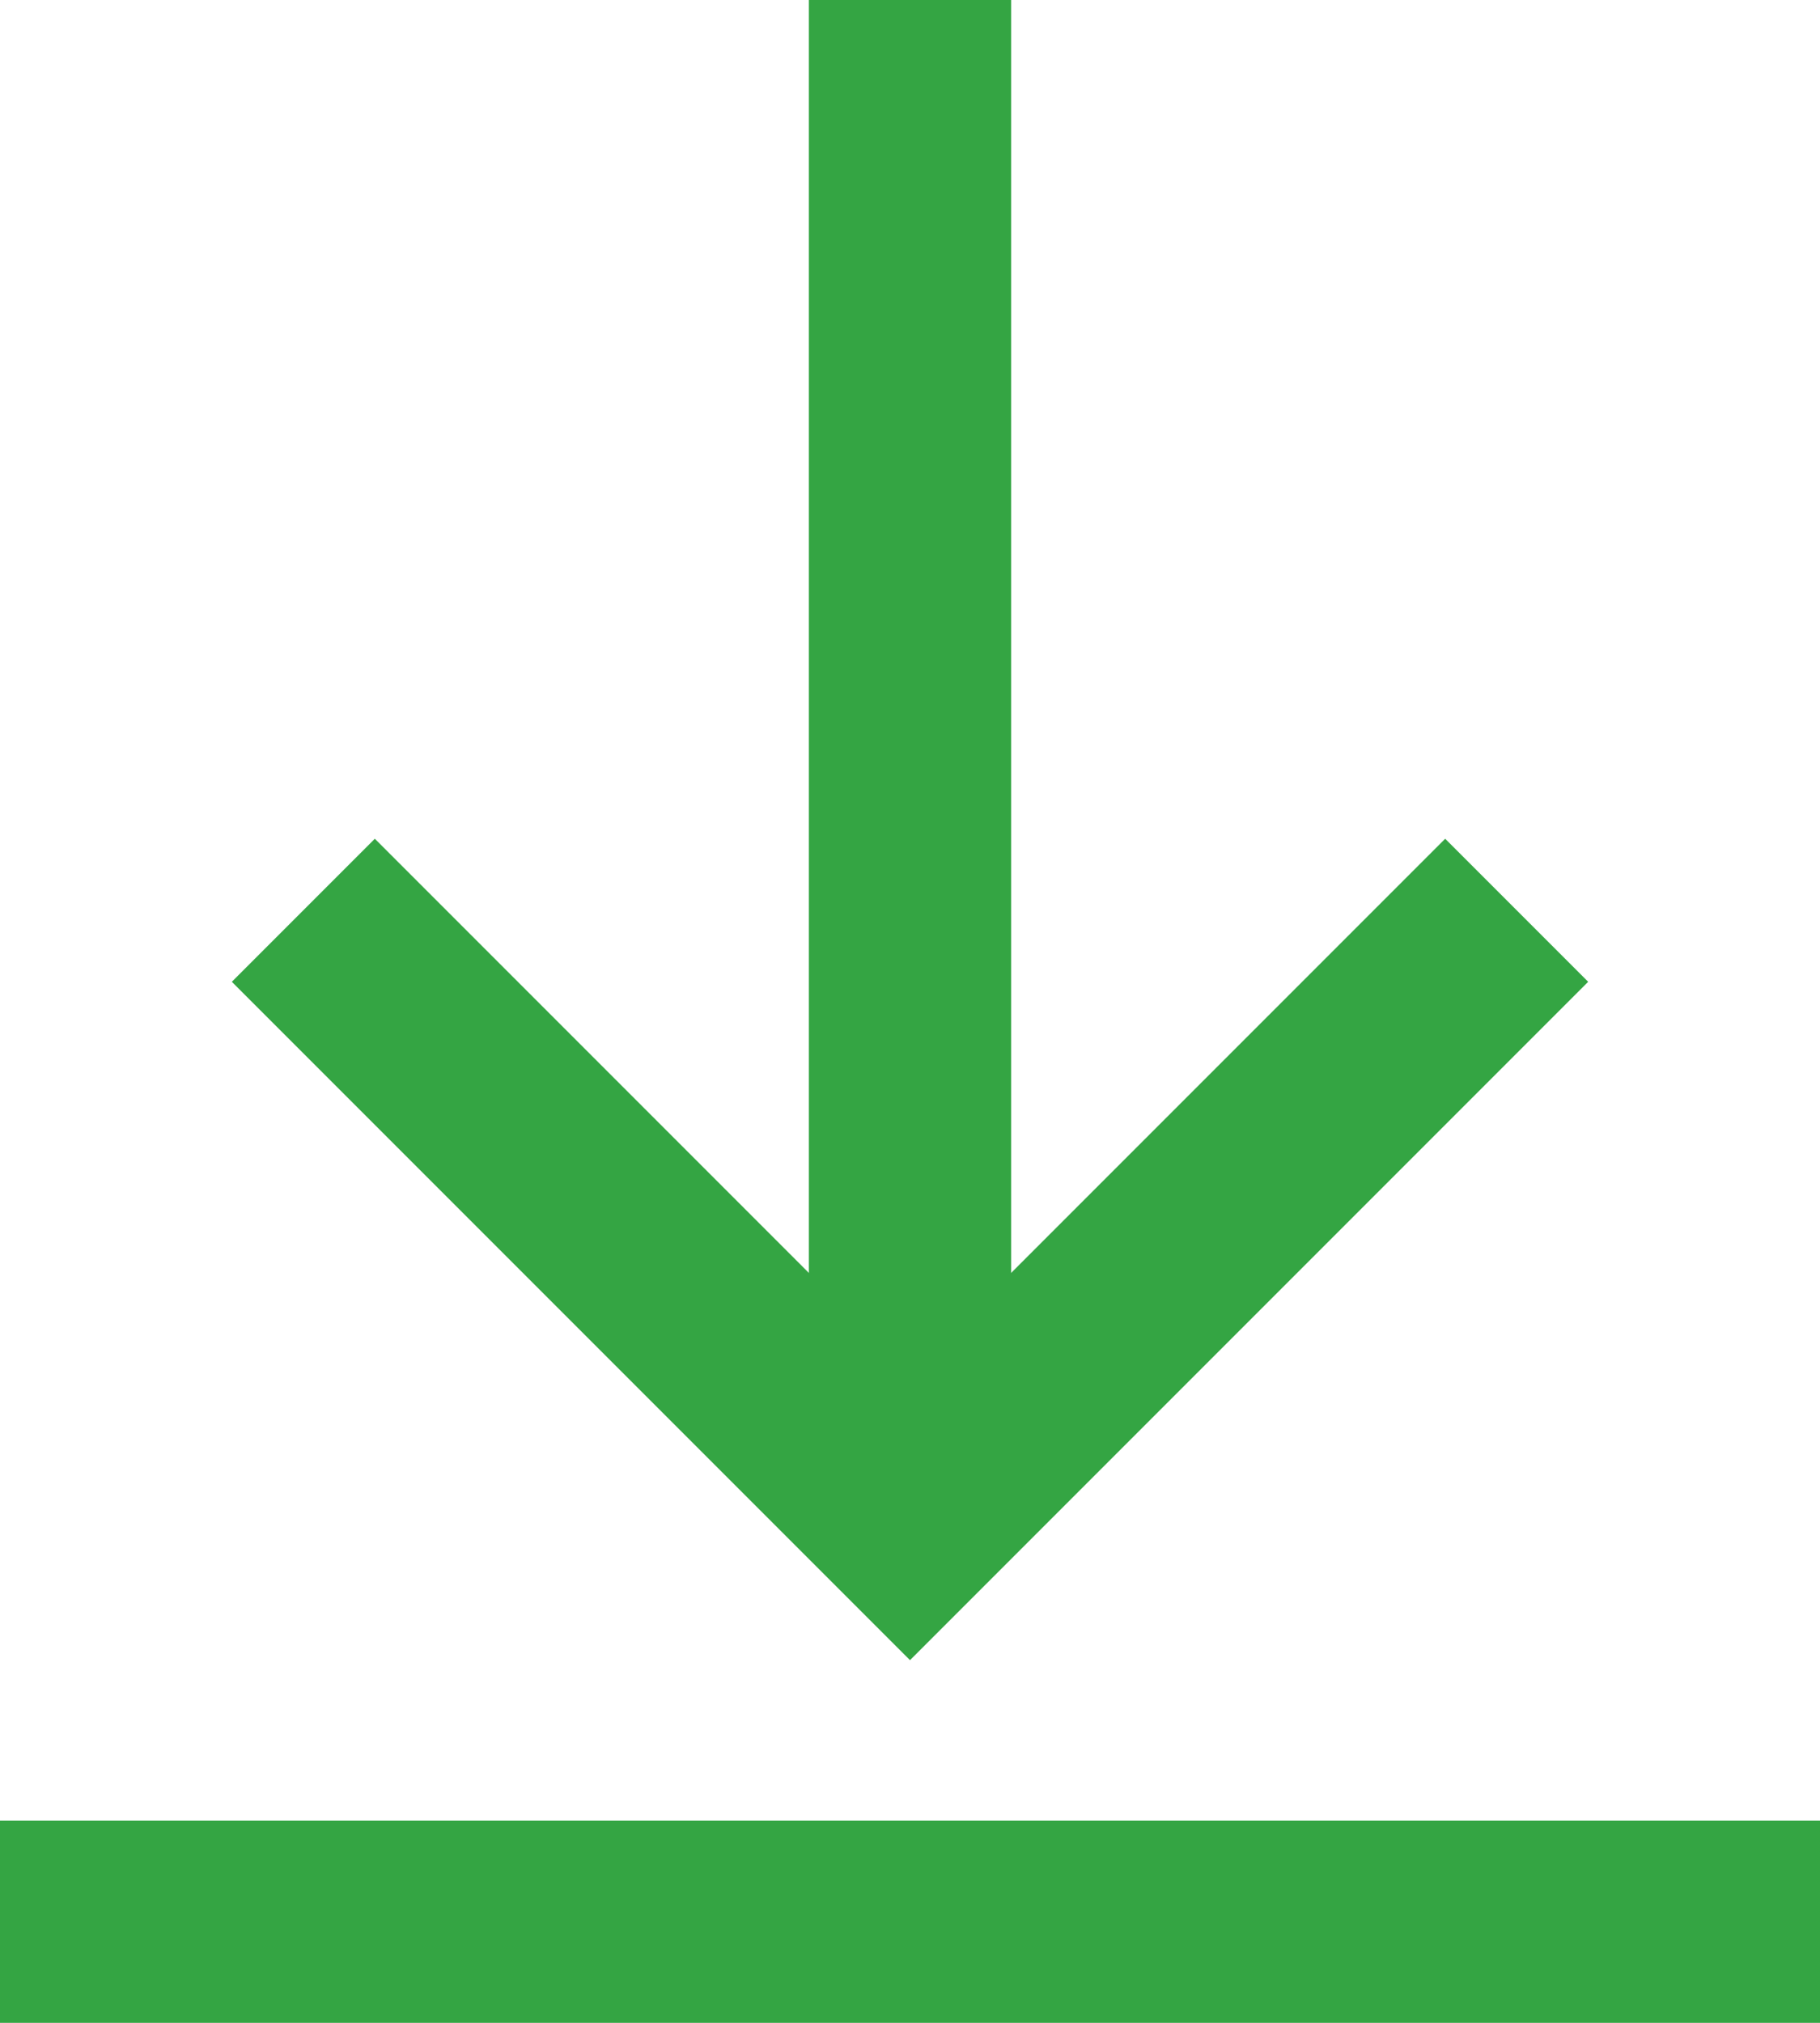
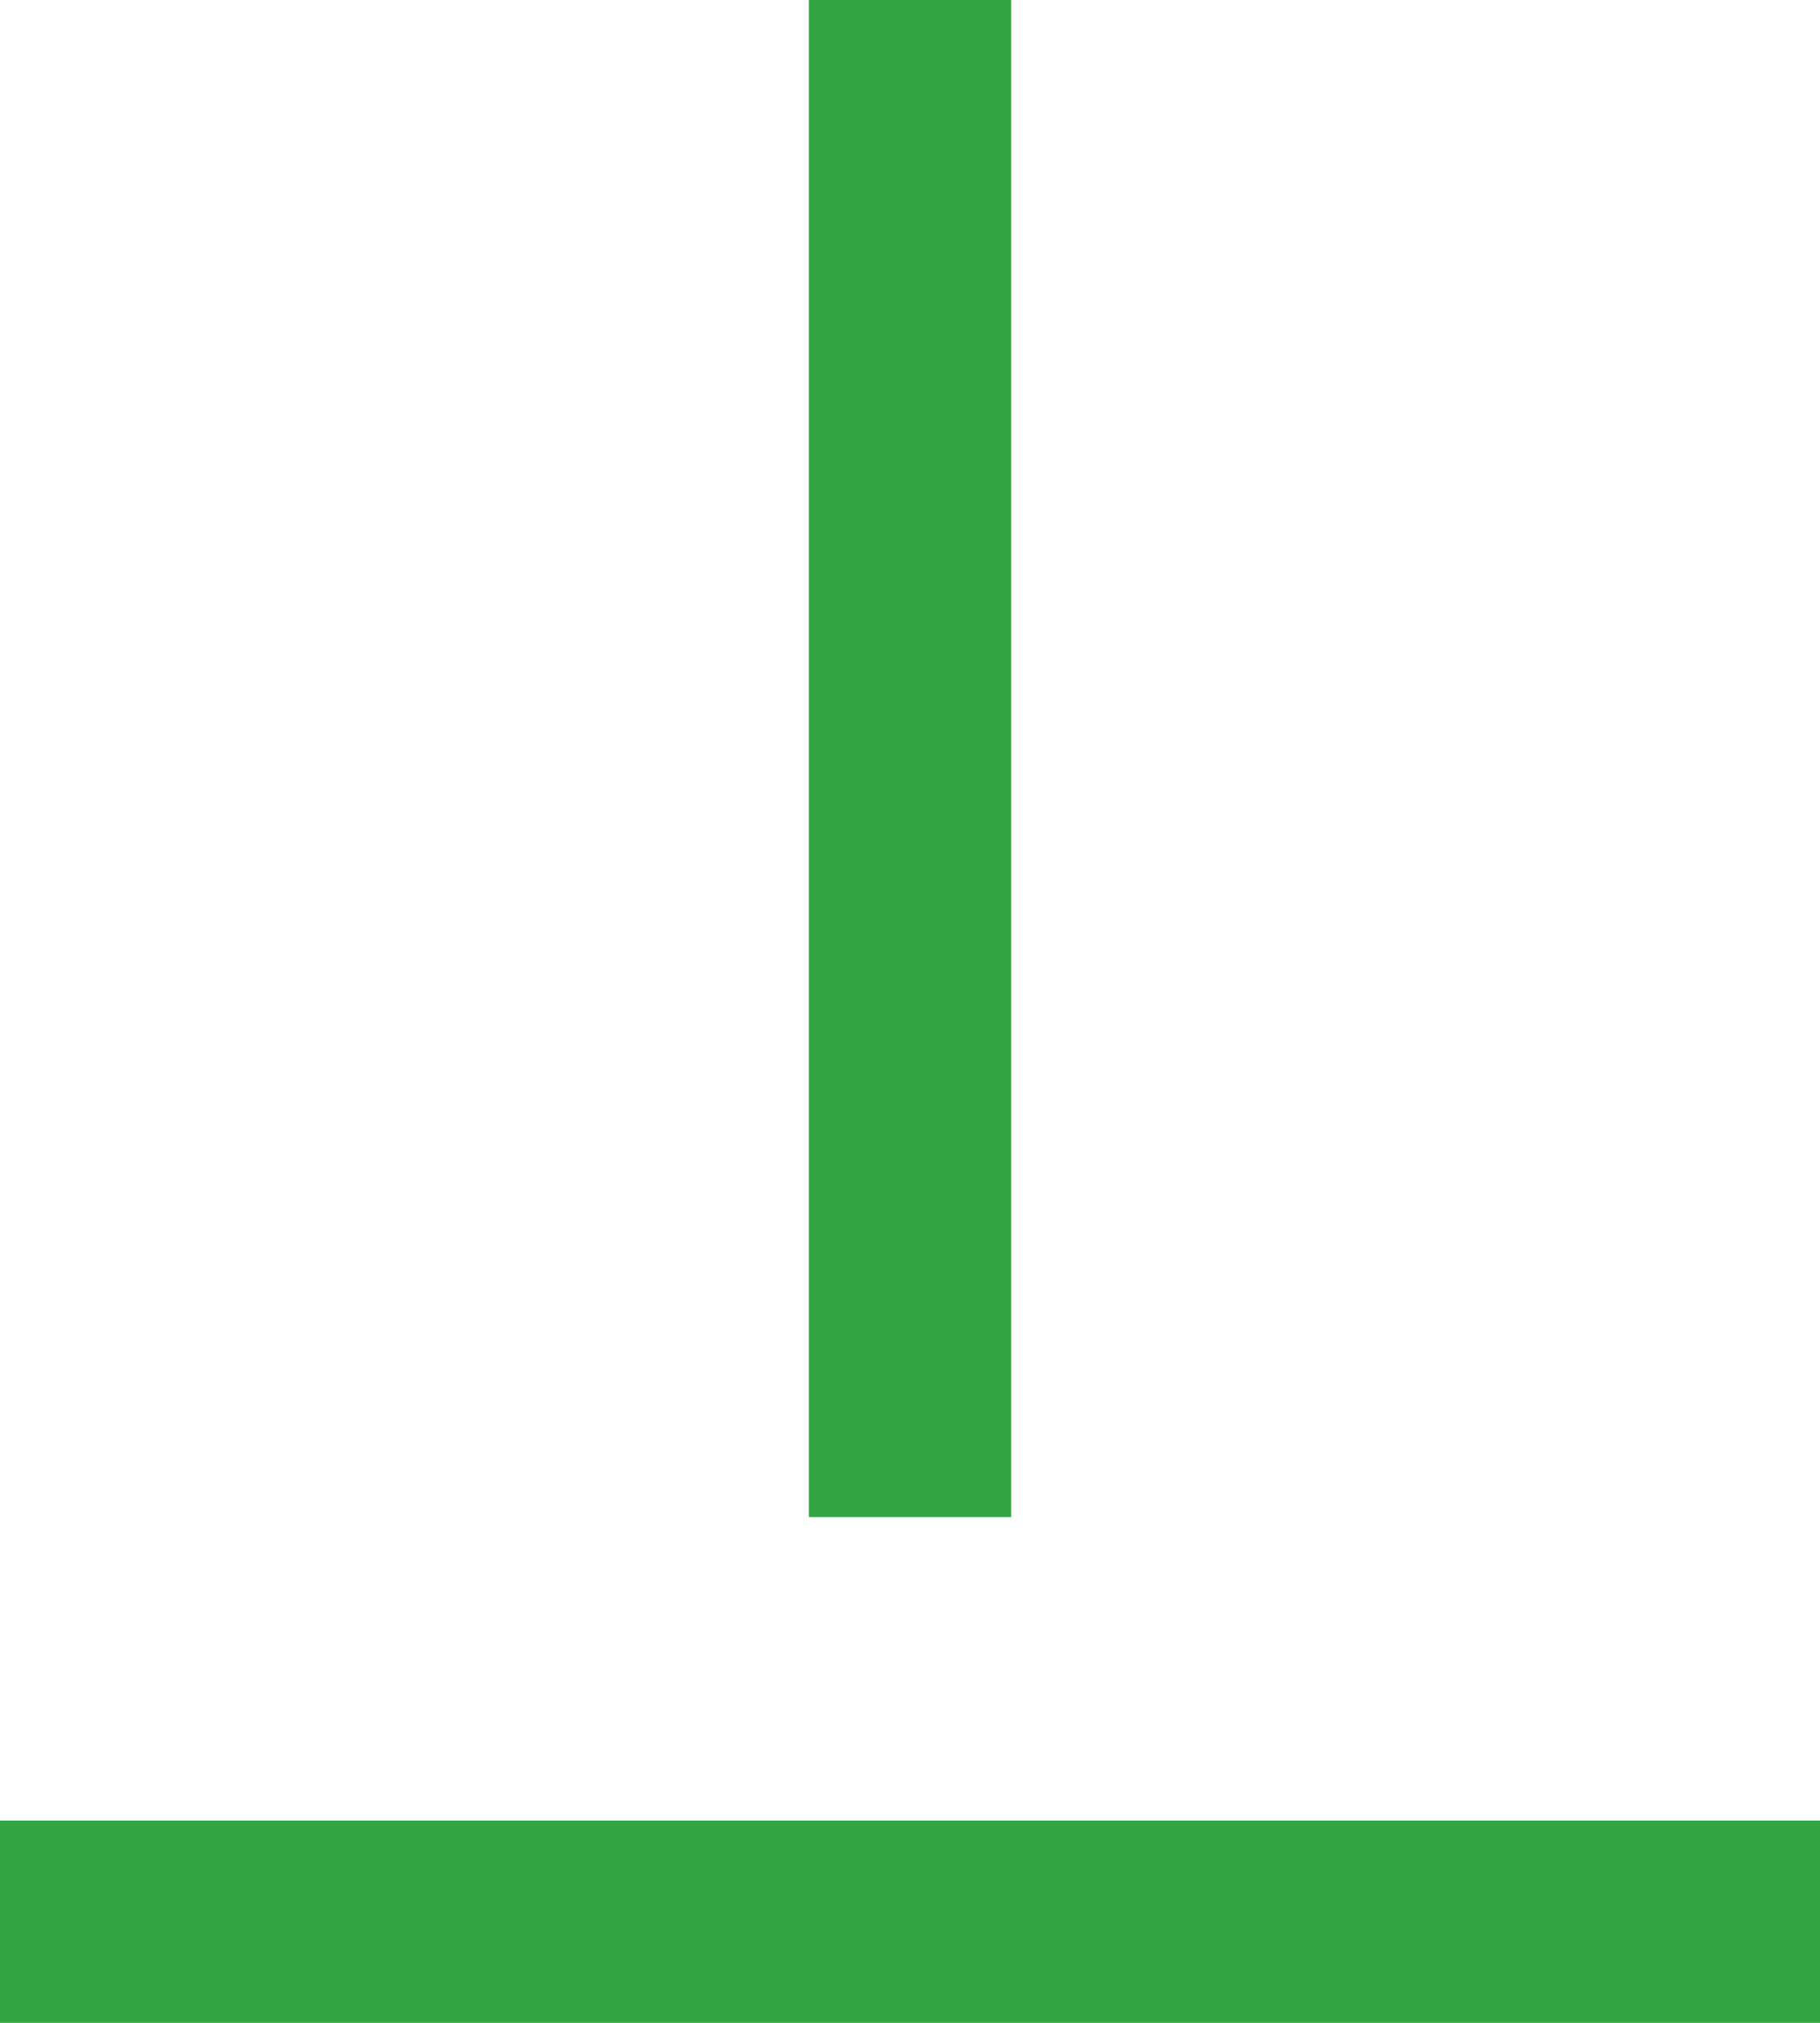
<svg xmlns="http://www.w3.org/2000/svg" width="18" height="20" viewBox="0 0 18 20">
  <g fill="none" fill-rule="evenodd">
    <g>
      <g>
        <g>
          <g>
            <path fill="#34A543" d="M8 0H10V15H8zM0 18H18V20H0z" transform="translate(-512, -1138) translate(0, 1092) translate(472, 24) translate(40, 22)" />
-             <path stroke="#34A543" stroke-width="2" d="M3 9L9 15 15 9" transform="translate(-512, -1138) translate(0, 1092) translate(472, 24) translate(40, 22)" />
          </g>
        </g>
      </g>
    </g>
  </g>
</svg>